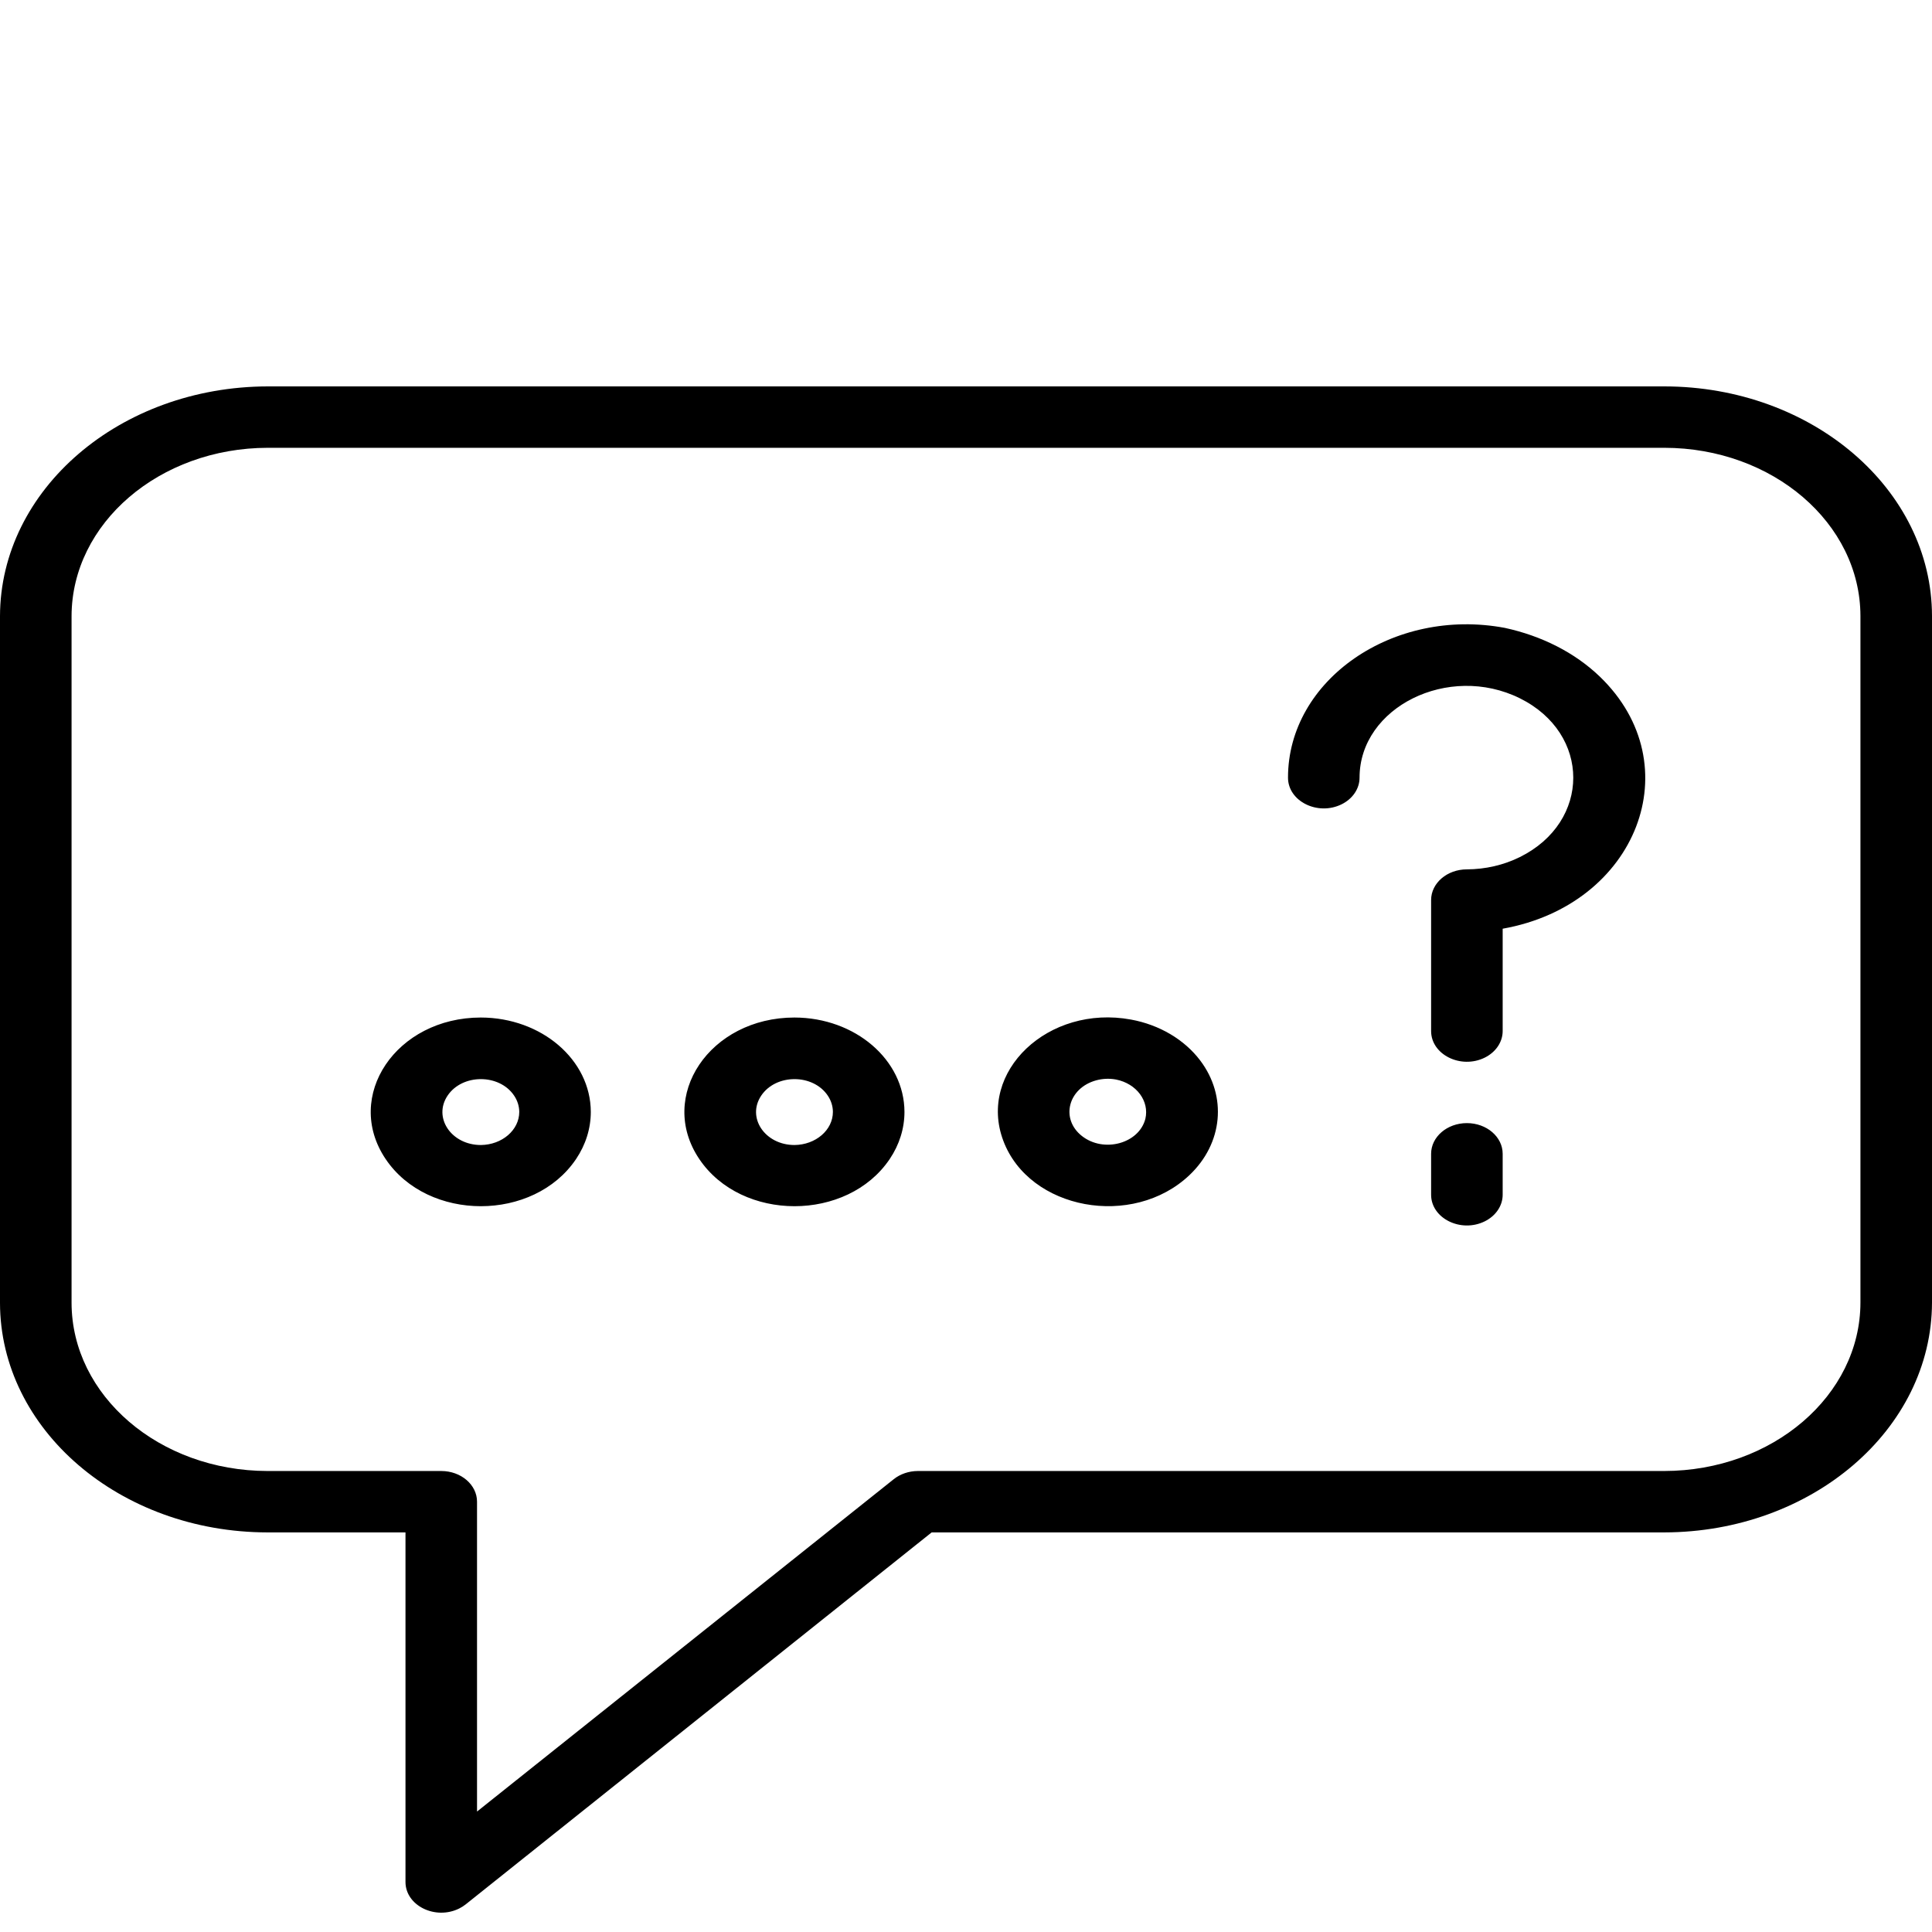
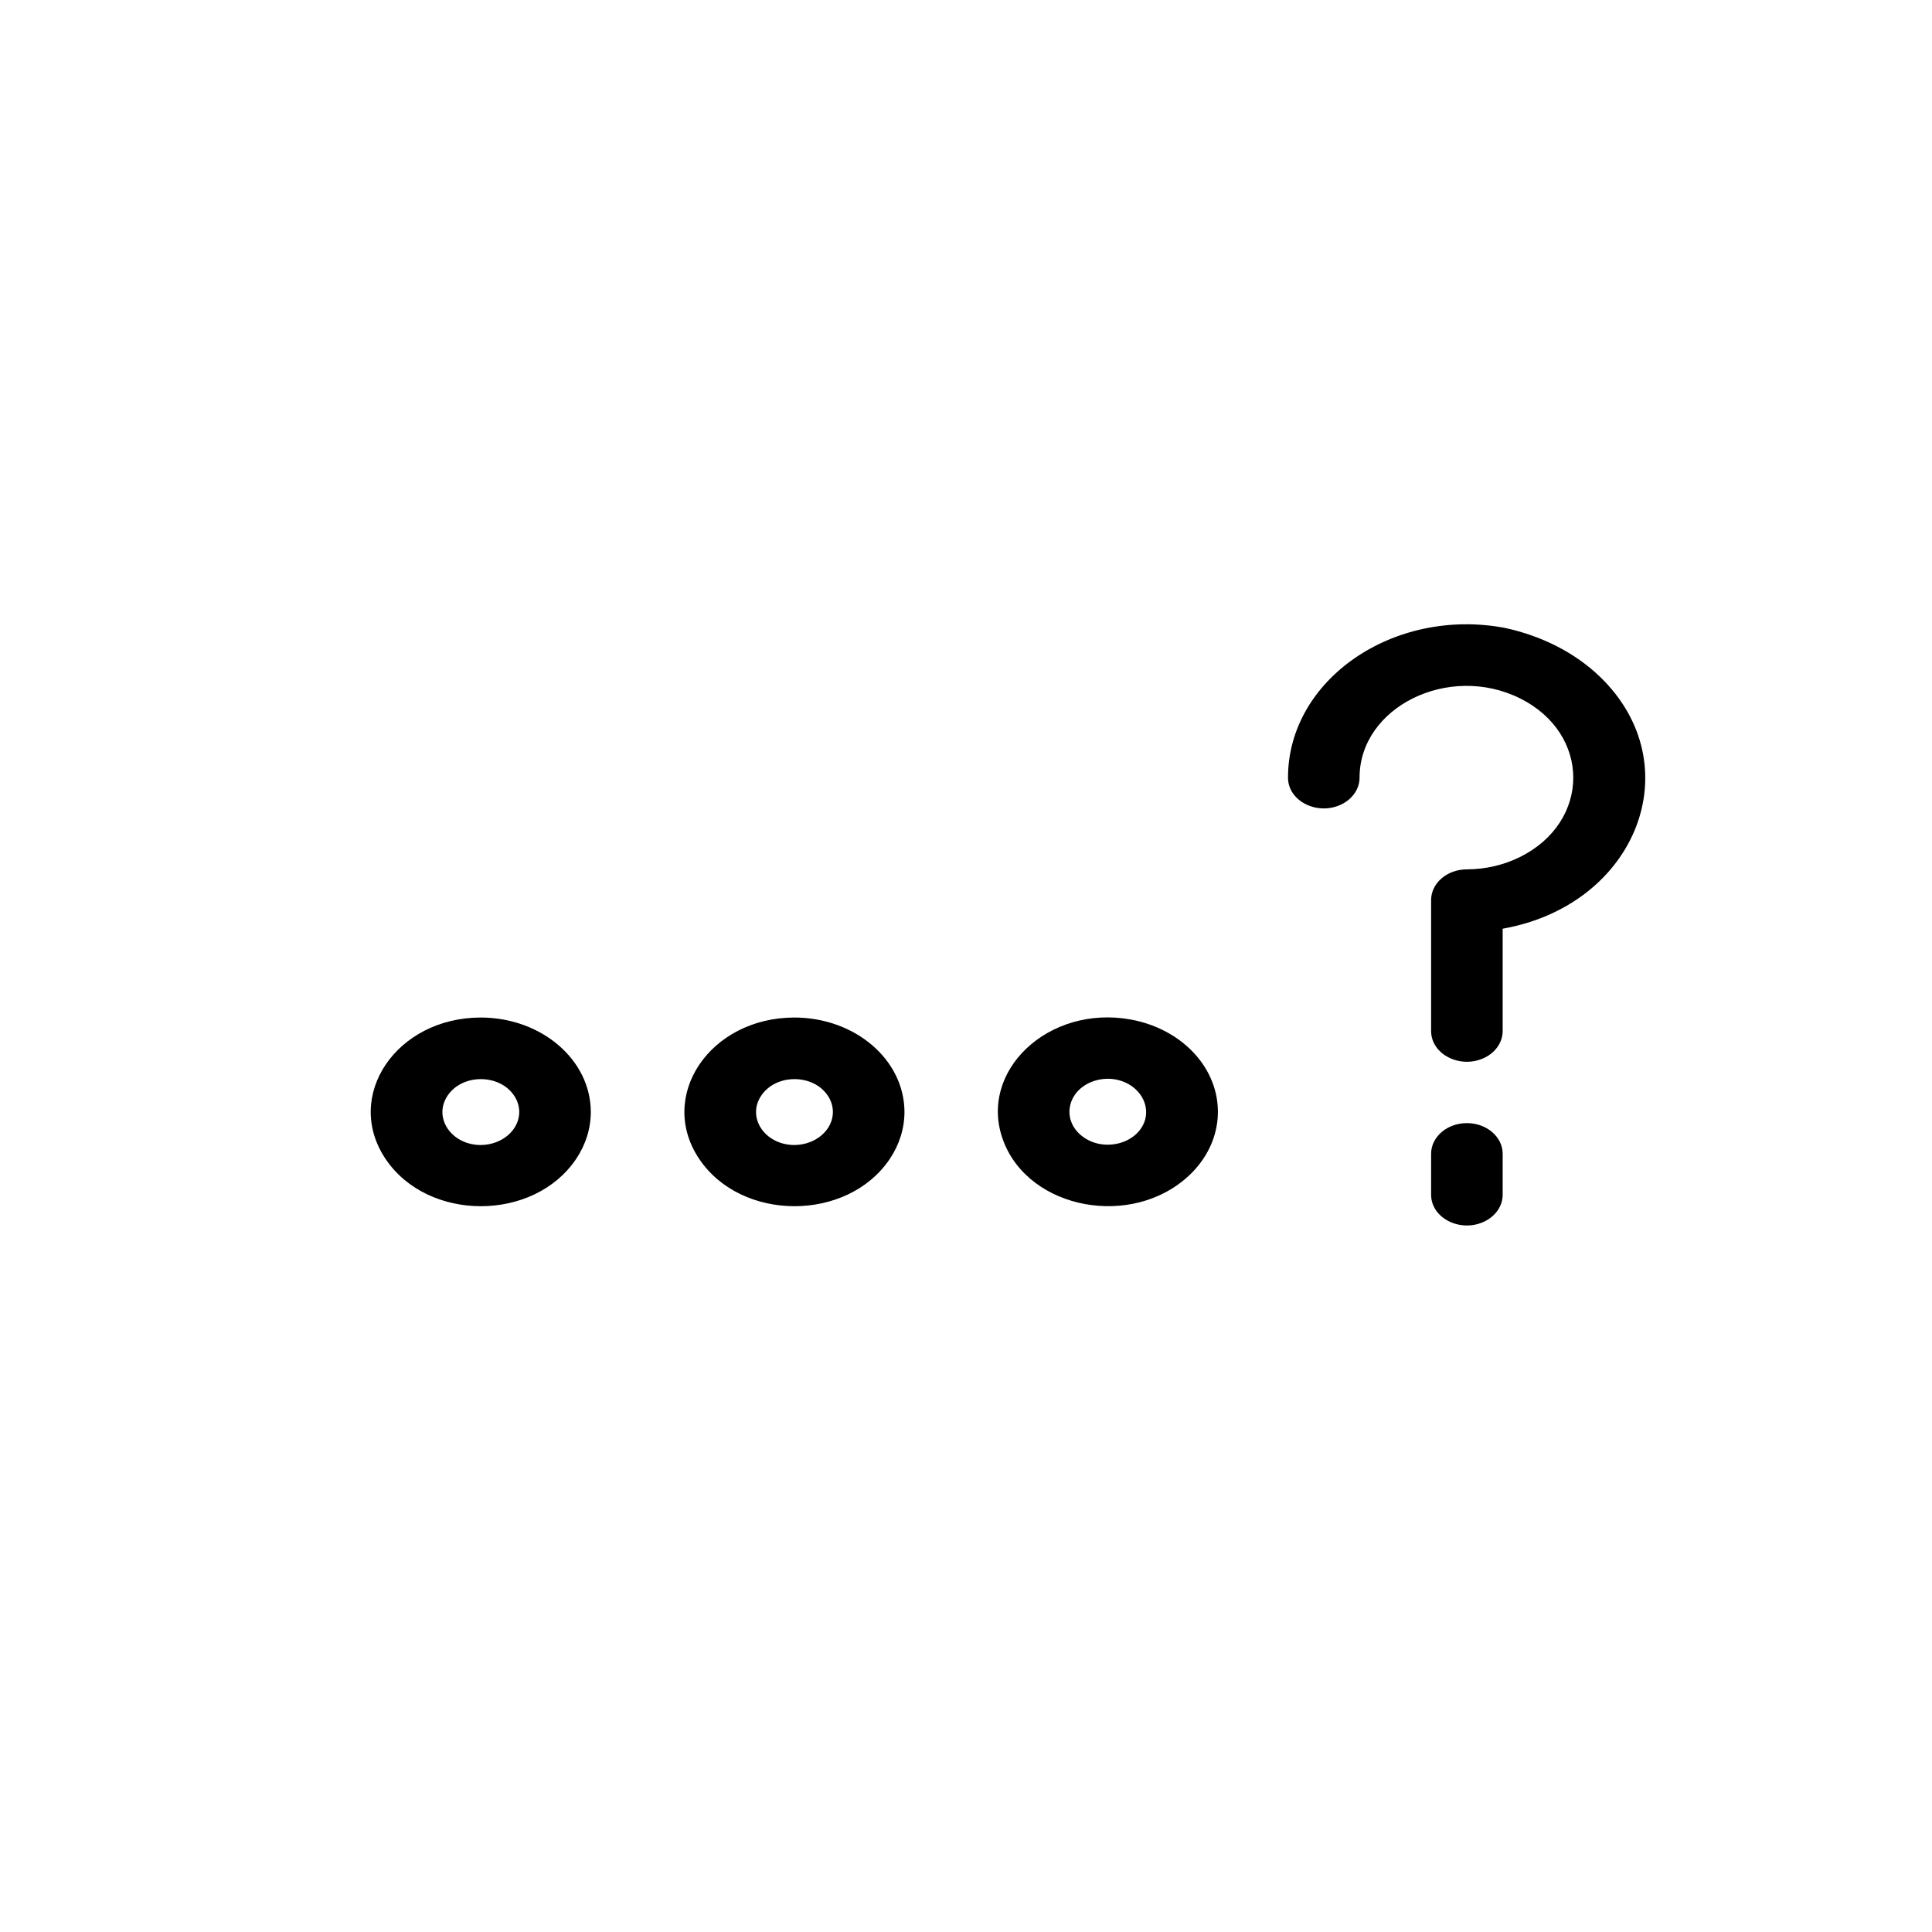
<svg xmlns="http://www.w3.org/2000/svg" viewBox="1950 2450 100 100" width="100" height="100">
-   <path fill="rgb(0, 0, 0)" stroke="none" fill-opacity="1" stroke-width="1" stroke-opacity="1" color="rgb(51, 51, 51)" fill-rule="evenodd" font-size-adjust="none" id="tSvg85bd23422b" title="Path 5" d="M 2036.148 2470 C 2012.053 2470 1987.959 2470 1963.864 2470 C 1956.213 2470.012 1950.014 2475.331 1950 2481.895 C 1950 2493.741 1950 2505.587 1950 2517.432 C 1950.007 2523.994 1956.205 2529.311 1963.852 2529.317 C 1966.23 2529.317 1968.609 2529.317 1970.988 2529.317 C 1970.988 2535.347 1970.988 2541.378 1970.988 2547.409 C 1970.987 2548.632 1972.531 2549.396 1973.765 2548.785 C 1973.885 2548.725 1973.997 2548.655 1974.099 2548.574 C 1982.14 2542.155 1990.181 2535.736 1998.222 2529.317 C 2010.86 2529.317 2023.498 2529.317 2036.136 2529.317 C 2043.787 2529.305 2049.986 2523.986 2050 2517.422 C 2050 2505.576 2050 2493.73 2050 2481.885C 2049.993 2475.323 2043.795 2470.006 2036.148 2470Z M 2046.296 2517.422 C 2046.289 2522.234 2041.744 2526.133 2036.136 2526.139 C 2023.255 2526.139 2010.374 2526.139 1997.494 2526.139 C 1997.035 2526.144 1996.595 2526.295 1996.259 2526.563 C 1989.07 2532.297 1981.881 2538.031 1974.691 2543.765 C 1974.691 2538.419 1974.691 2533.074 1974.691 2527.728 C 1974.691 2526.851 1973.862 2526.139 1972.84 2526.139 C 1969.844 2526.139 1966.848 2526.139 1963.852 2526.139 C 1958.25 2526.133 1953.711 2522.239 1953.704 2517.432 C 1953.704 2505.587 1953.704 2493.741 1953.704 2481.895 C 1953.711 2477.083 1958.256 2473.184 1963.864 2473.178 C 1987.959 2473.178 2012.053 2473.178 2036.148 2473.178 C 2041.75 2473.184 2046.289 2477.078 2046.296 2481.885C 2046.296 2493.73 2046.296 2505.576 2046.296 2517.422Z" style="" />
  <path fill="rgb(0, 0, 0)" stroke="none" fill-opacity="1" stroke-width="1" stroke-opacity="1" color="rgb(51, 51, 51)" fill-rule="evenodd" font-size-adjust="none" id="tSvg11aeb47e0c8" title="Path 6" d="M 1974.889 2502.667 C 1970.508 2502.667 1967.769 2506.736 1969.96 2509.991 C 1972.151 2513.247 1977.627 2513.247 1979.818 2509.991 C 1980.317 2509.249 1980.58 2508.407 1980.58 2507.55C 1980.573 2504.855 1978.029 2502.673 1974.889 2502.667Z M 1974.889 2509.266 C 1973.359 2509.266 1972.403 2507.844 1973.168 2506.708 C 1973.933 2505.571 1975.845 2505.571 1976.61 2506.708 C 1976.783 2506.964 1976.874 2507.254 1976.877 2507.55C 1976.877 2508.492 1975.987 2509.255 1974.889 2509.266Z M 1991.123 2502.667 C 1986.742 2502.667 1984.004 2506.736 1986.194 2509.991 C 1988.385 2513.247 1993.861 2513.247 1996.052 2509.991 C 1996.552 2509.249 1996.815 2508.407 1996.815 2507.55C 1996.808 2504.855 1994.264 2502.673 1991.123 2502.667Z M 1991.123 2509.266 C 1989.593 2509.266 1988.637 2507.844 1989.402 2506.708 C 1990.167 2505.571 1992.08 2505.571 1992.845 2506.708 C 1993.017 2506.964 1993.109 2507.254 1993.111 2507.55C 1993.111 2508.492 1992.221 2509.255 1991.123 2509.266Z M 2008.543 2502.773 C 2004.26 2501.983 2000.586 2505.467 2001.931 2509.045 C 2003.275 2512.623 2008.629 2513.61 2011.568 2510.822 C 2013.298 2509.181 2013.526 2506.748 2012.123 2504.891C 2011.303 2503.807 2010.016 2503.045 2008.543 2502.773Z M 2009.284 2507.91 C 2008.954 2509.192 2007.131 2509.687 2006.002 2508.801 C 2004.872 2507.915 2005.284 2506.313 2006.743 2505.917 C 2007.074 2505.827 2007.426 2505.813 2007.765 2505.876C 2008.83 2506.087 2009.498 2506.995 2009.284 2507.91Z M 2027.889 2482.499 C 2022.121 2481.417 2016.664 2485.187 2016.667 2490.253 C 2016.667 2491.476 2018.21 2492.24 2019.444 2491.629 C 2020.017 2491.345 2020.37 2490.82 2020.37 2490.253 C 2020.37 2486.6 2024.979 2484.317 2028.667 2486.143 C 2032.354 2487.97 2032.354 2492.536 2028.667 2494.362 C 2027.833 2494.775 2026.888 2494.994 2025.926 2494.998 C 2024.903 2494.998 2024.074 2495.709 2024.074 2496.587 C 2024.074 2498.846 2024.074 2501.106 2024.074 2503.366 C 2024.074 2504.589 2025.617 2505.353 2026.852 2504.742 C 2027.425 2504.458 2027.778 2503.933 2027.778 2503.366 C 2027.778 2501.6 2027.778 2499.835 2027.778 2498.07 C 2034.748 2496.832 2037.543 2489.584 2032.809 2485.024C 2031.513 2483.776 2029.791 2482.911 2027.889 2482.499Z M 2025.926 2508.132 C 2024.903 2508.132 2024.074 2508.844 2024.074 2509.721 C 2024.074 2510.427 2024.074 2511.133 2024.074 2511.84 C 2024.074 2513.063 2025.617 2513.827 2026.852 2513.216 C 2027.425 2512.932 2027.778 2512.407 2027.778 2511.84 C 2027.778 2511.133 2027.778 2510.427 2027.778 2509.721C 2027.778 2508.844 2026.949 2508.132 2025.926 2508.132Z" style="" />
  <defs> </defs>
</svg>